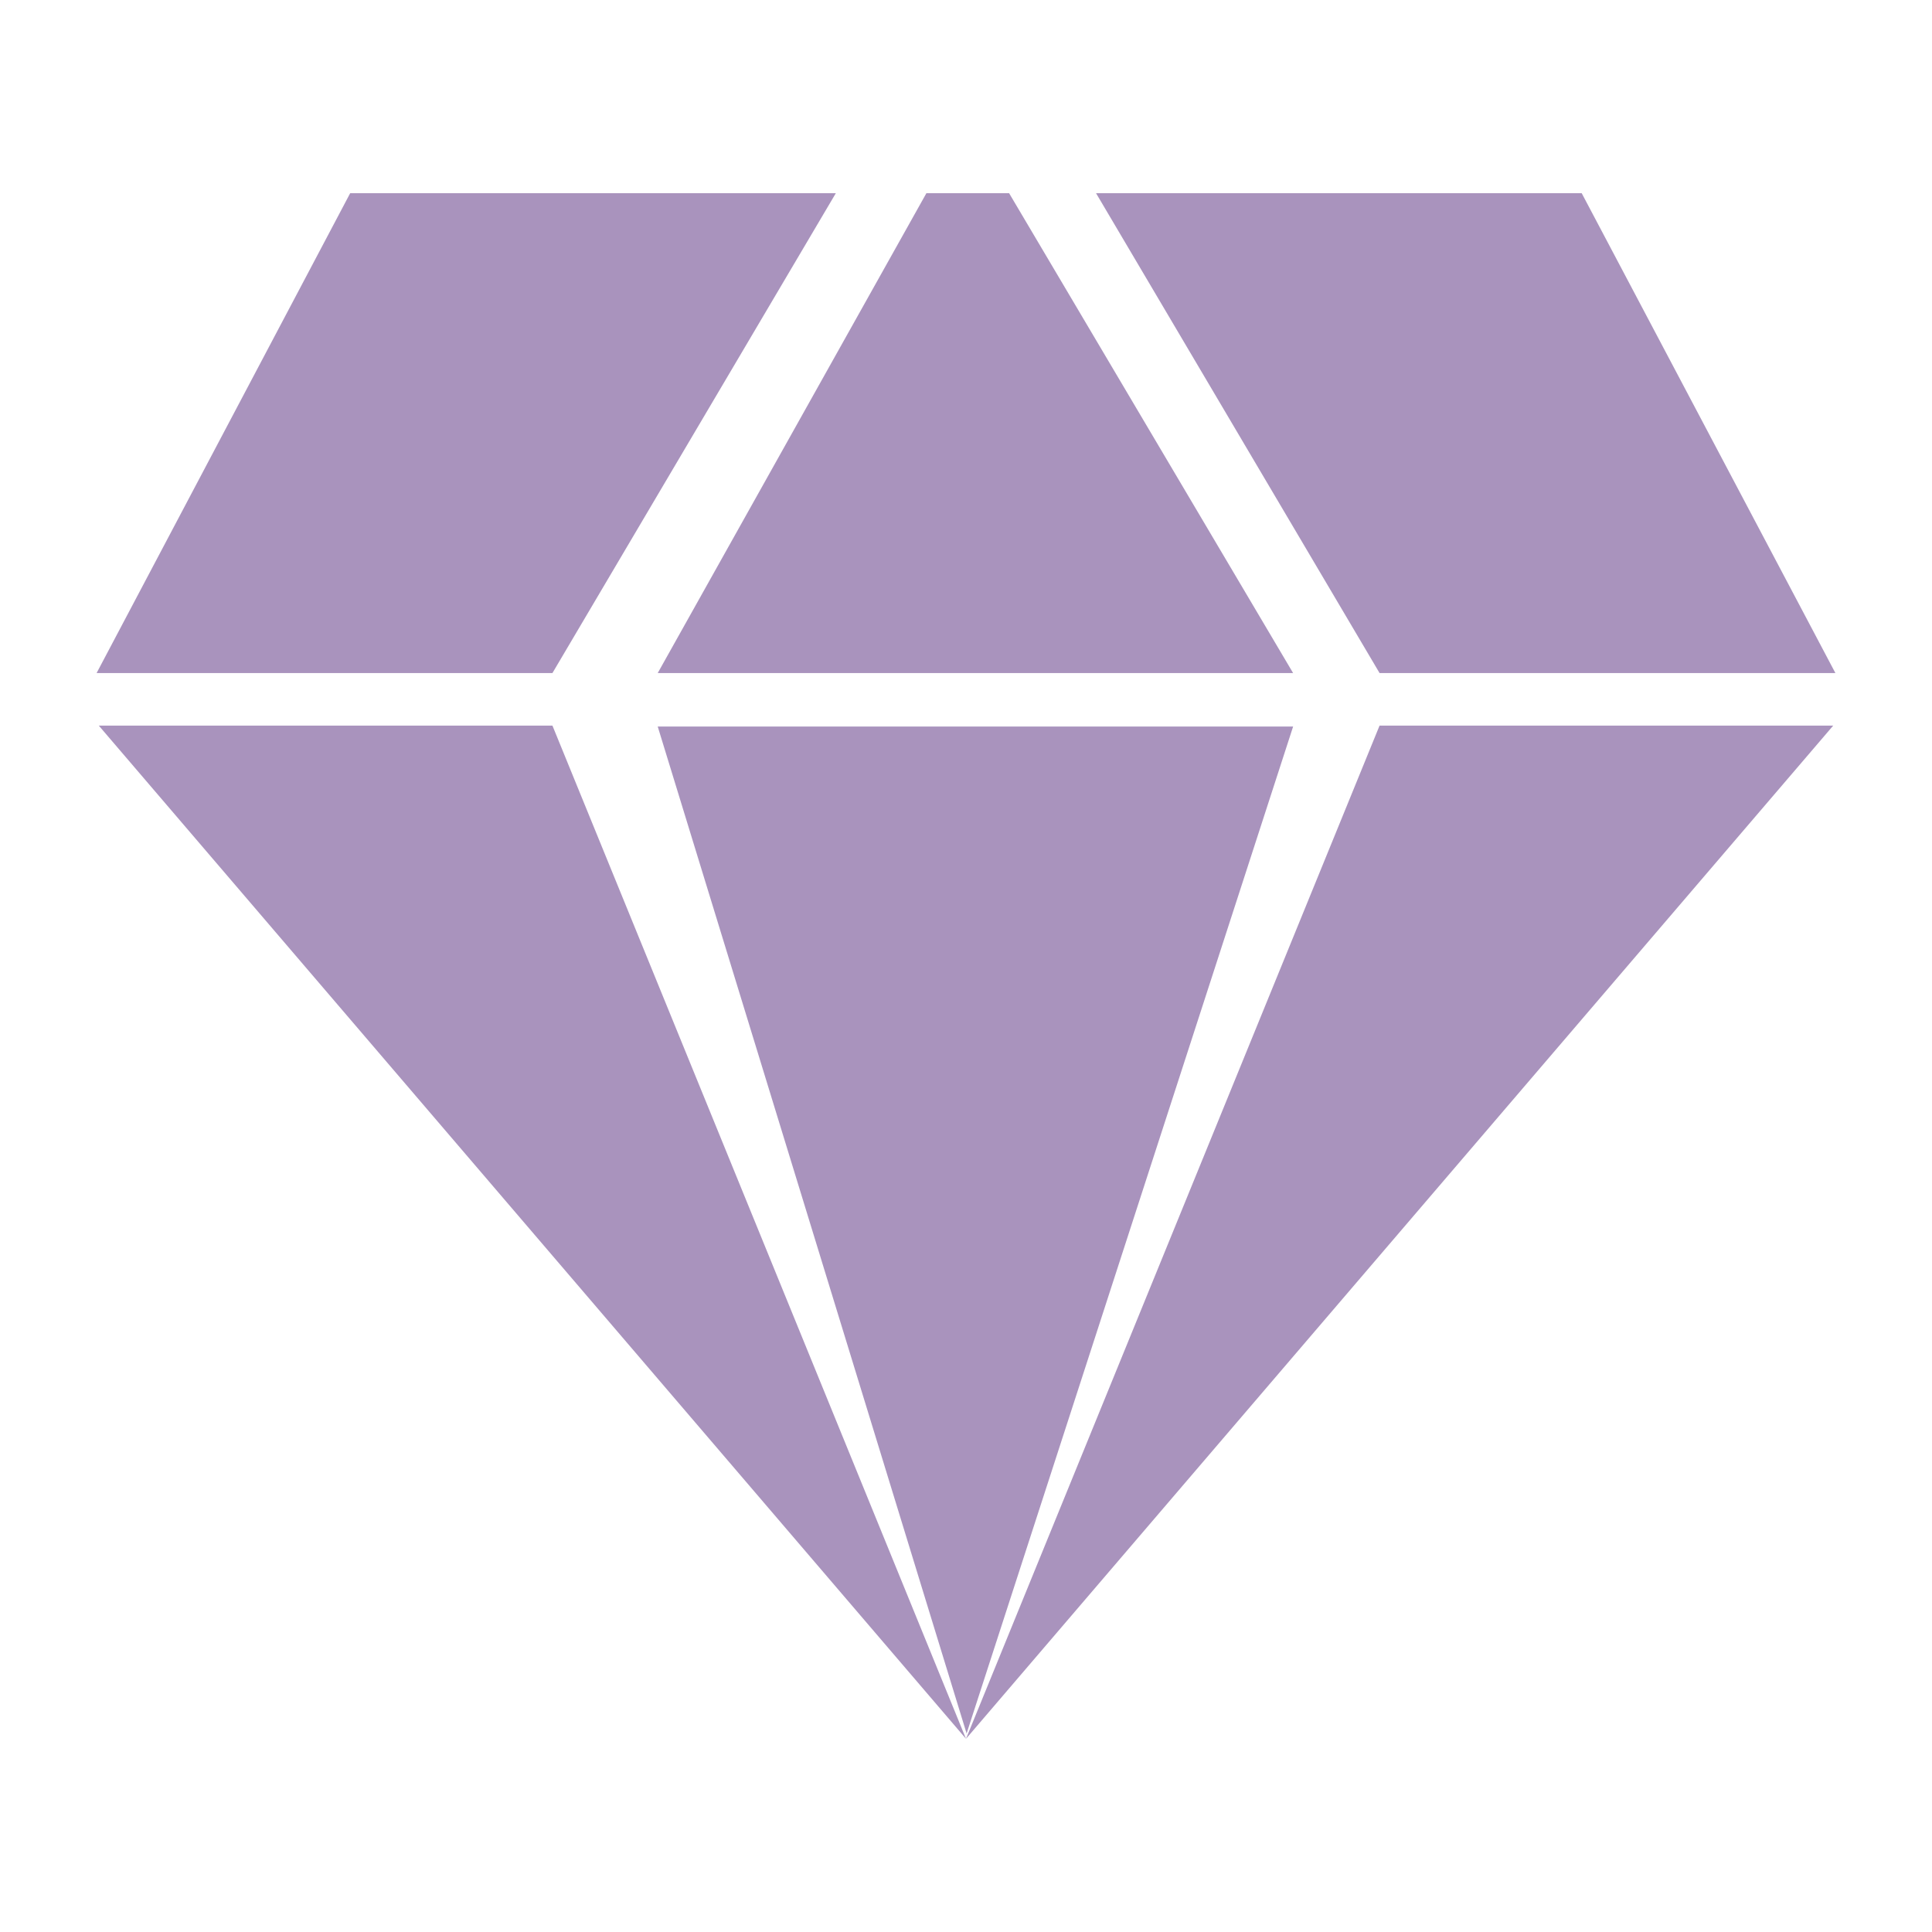
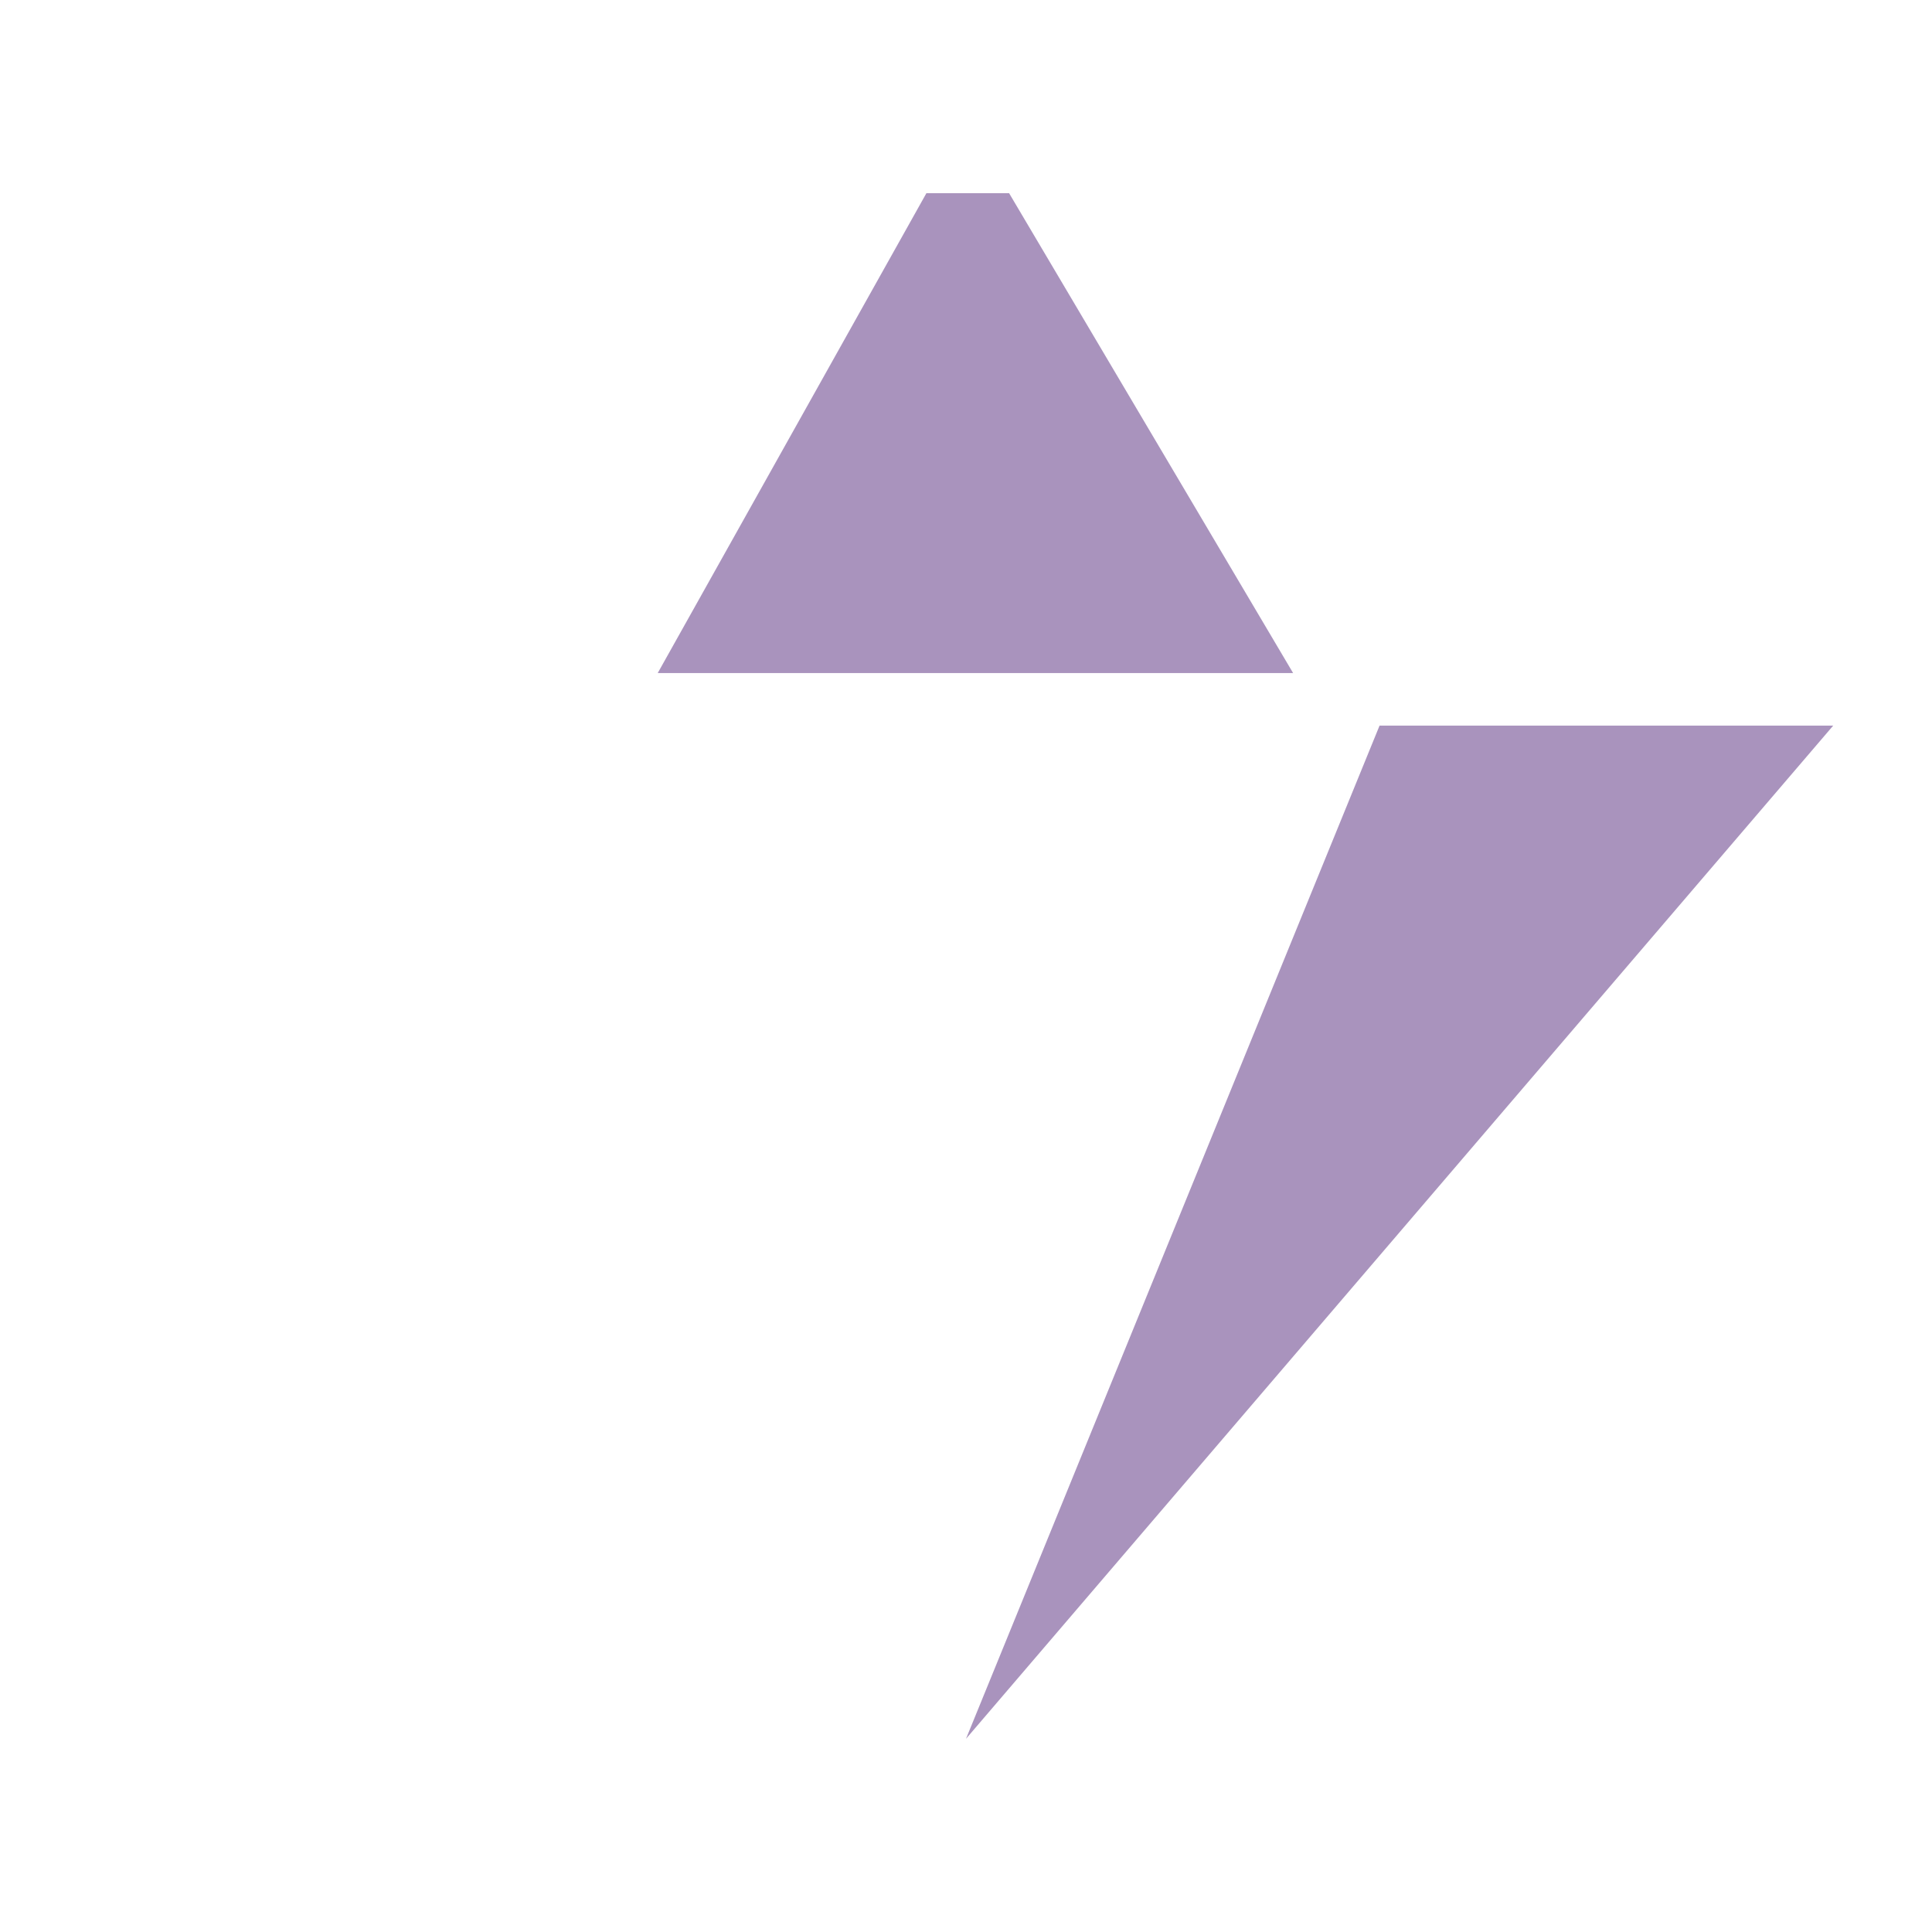
<svg xmlns="http://www.w3.org/2000/svg" width="16" height="16" viewBox="0 0 16 16" fill="none">
-   <path d="M2.9 1.6L0.8 5.574L4.575 5.574L6.922 1.6H2.9Z" fill="#A993BD" />
-   <path d="M13.099 1.6L15.2 5.574L11.425 5.574L9.077 1.6H13.099Z" fill="#A993BD" />
-   <path d="M0.818 6.009L8 14.4L4.575 6.009H0.818Z" fill="#A993BD" />
-   <path d="M8.005 14.356L10.709 6.017H5.447L8.005 14.356Z" fill="#A993BD" />
  <path d="M7.672 1.6L5.447 5.574H10.709L8.357 1.6H7.672Z" fill="#A993BD" />
  <path d="M15.182 6.009L8 14.4L11.425 6.009H15.182Z" fill="#A993BD" />
</svg>